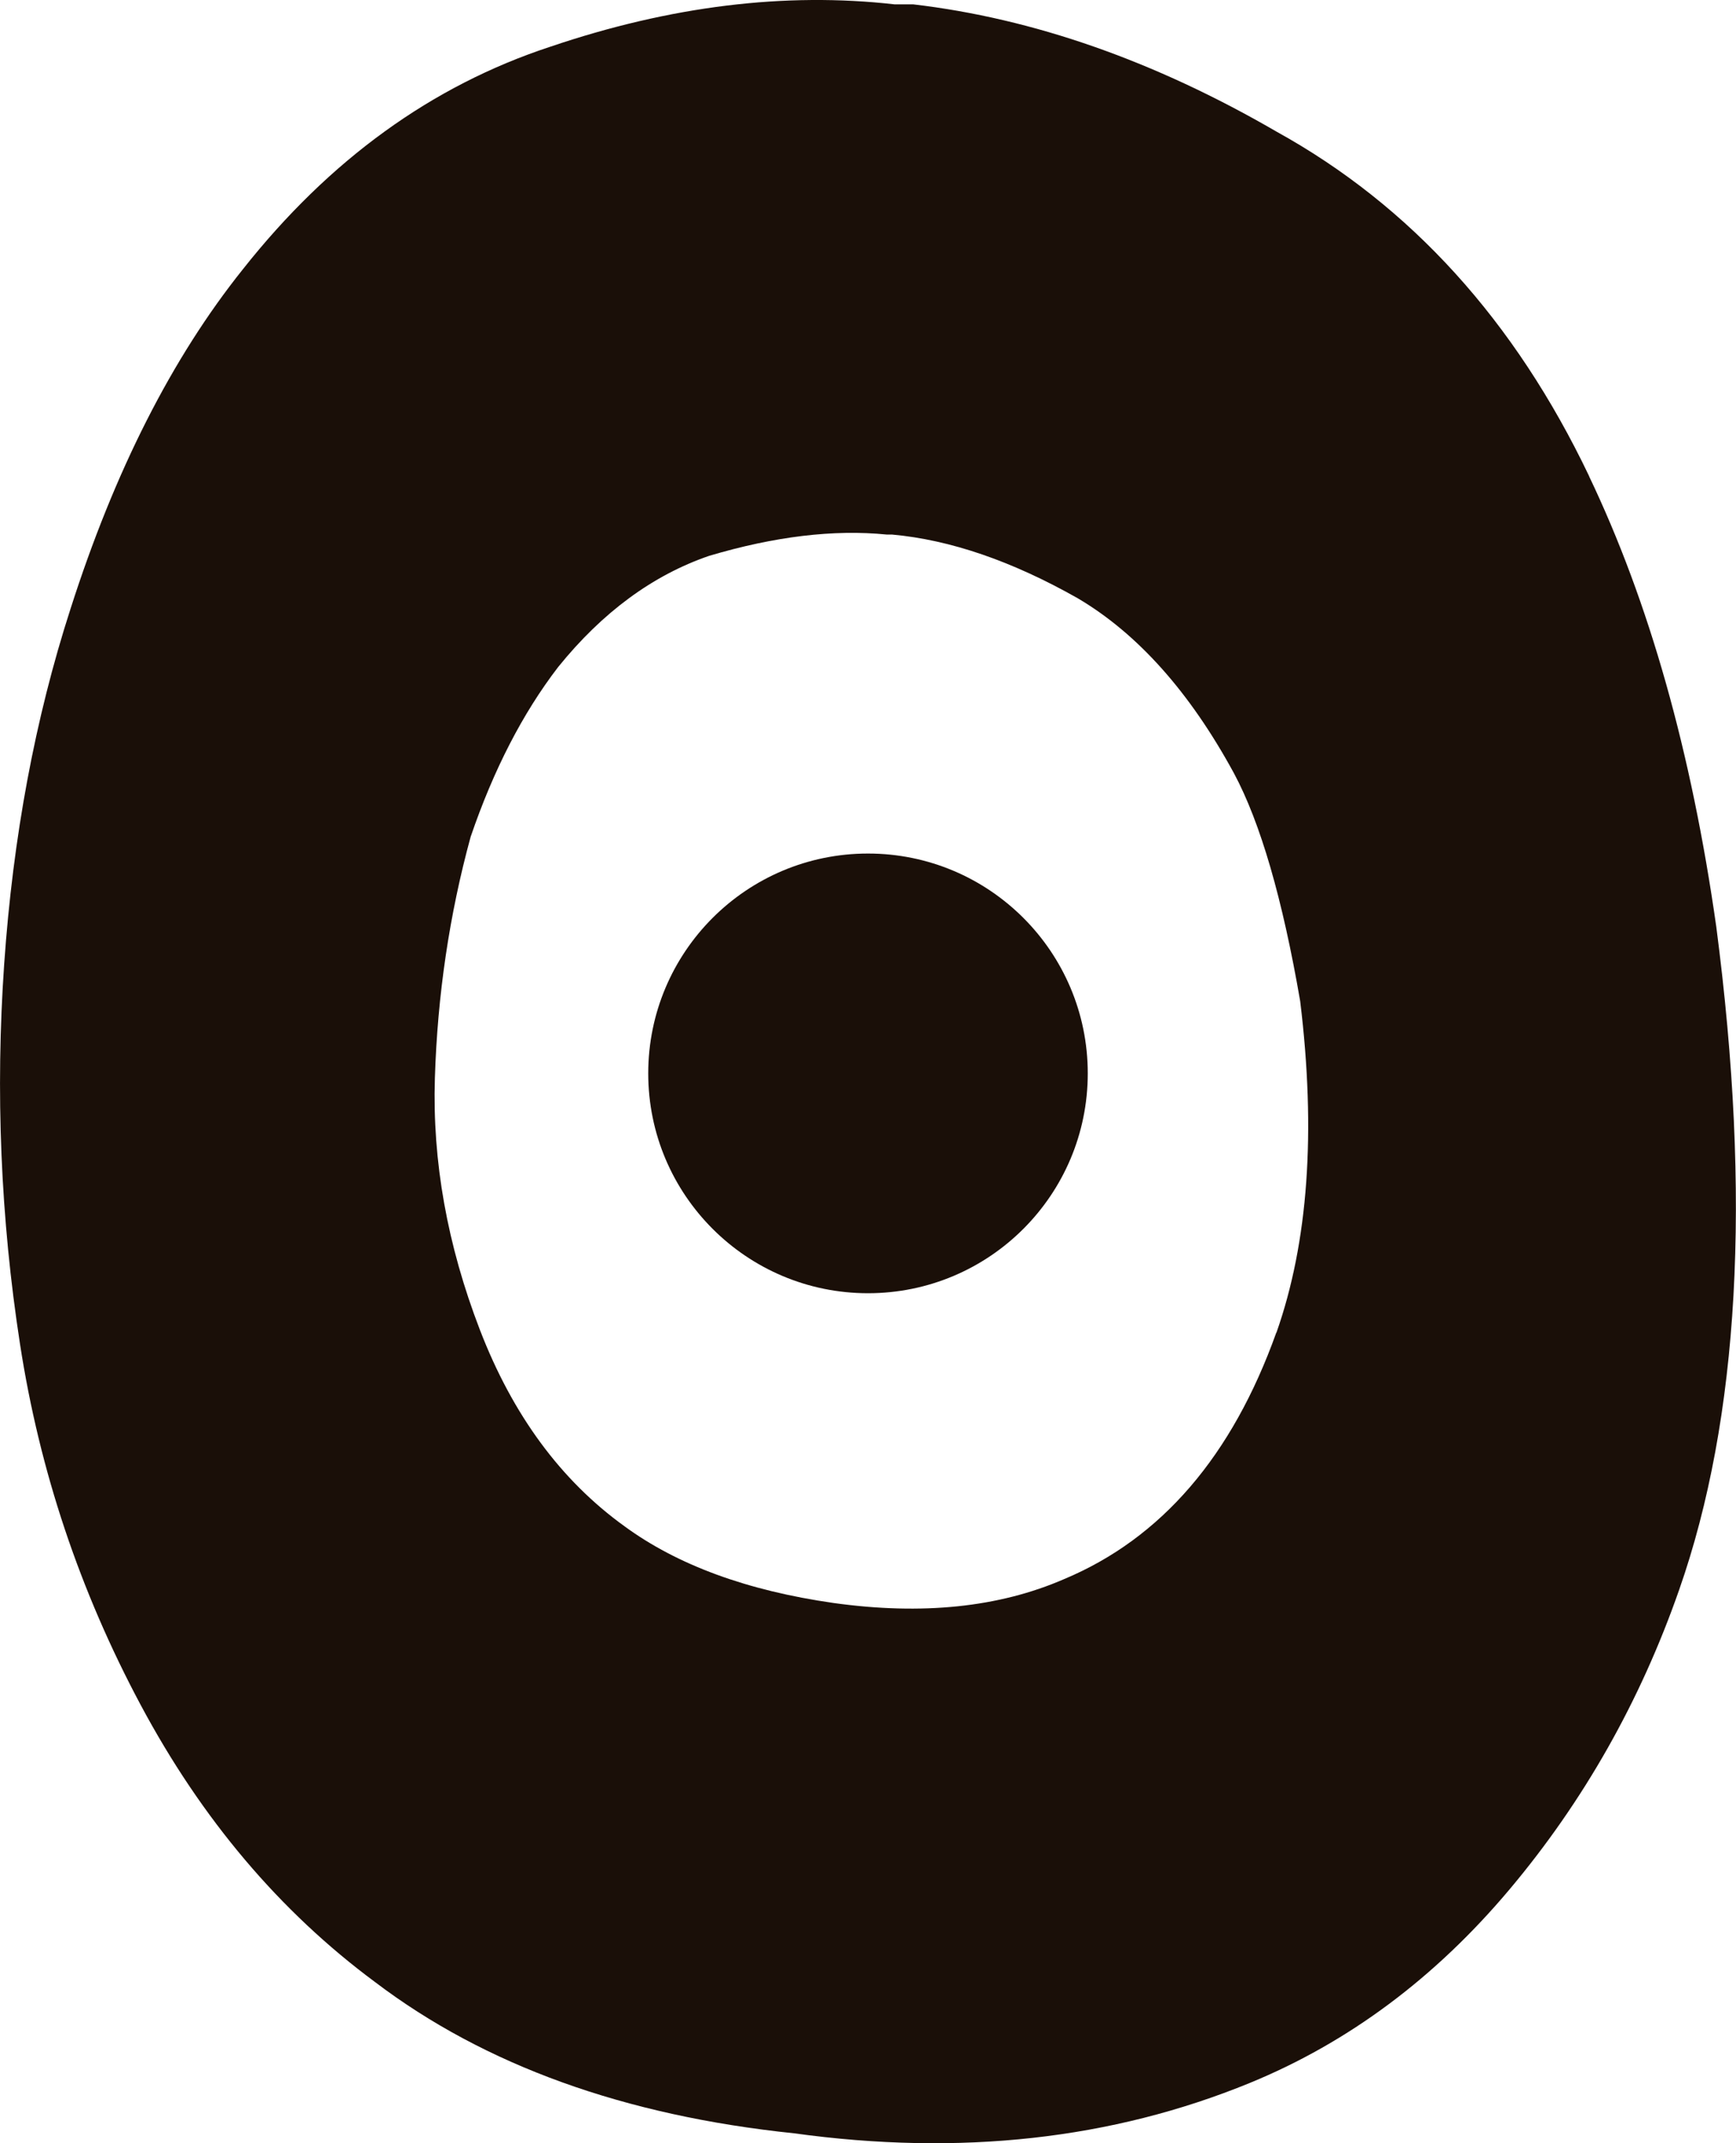
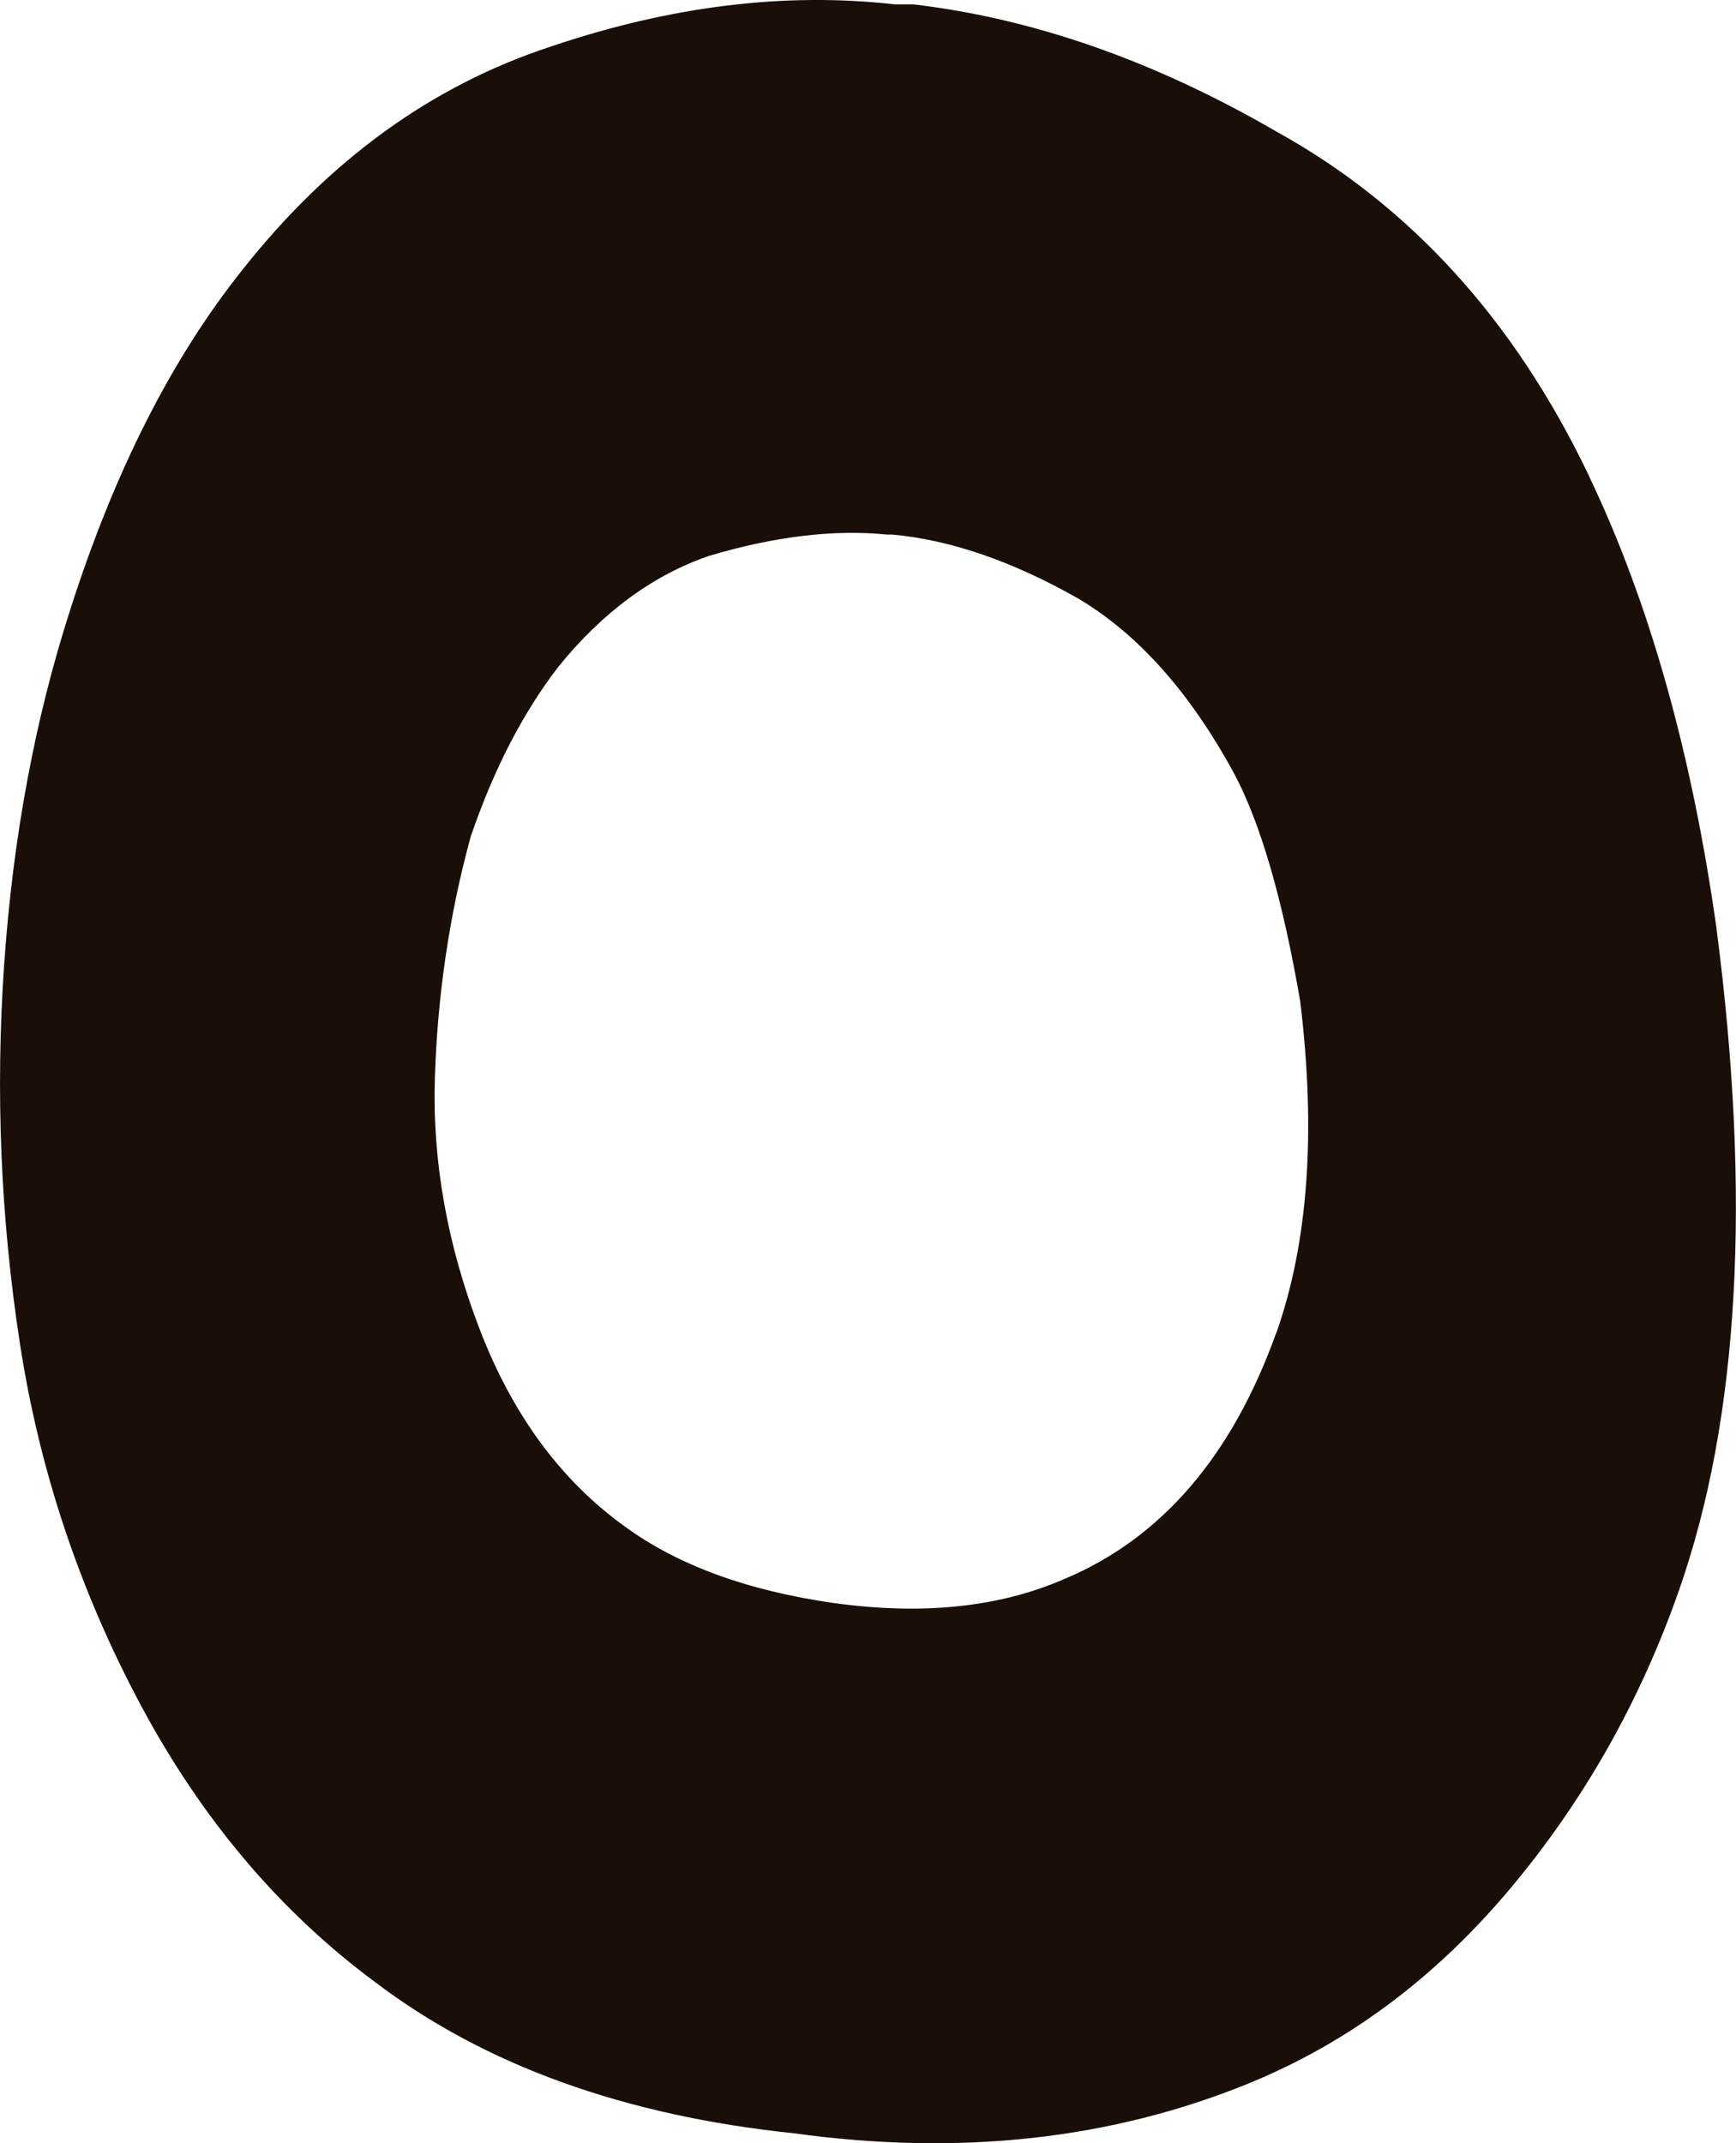
<svg xmlns="http://www.w3.org/2000/svg" id="Capa_2" data-name="Capa 2" viewBox="0 0 186.9 230.67">
  <defs>
    <style>
      .cls-1 {
        fill: #1a0f08;
      }
    </style>
  </defs>
  <g id="Capa_1-2" data-name="Capa 1">
    <g>
-       <path class="cls-1" d="M171.08,51.25c6.46,13.51,11.03,29.68,13.7,48.51,3.8,29.11,2.46,52.89-4,71.34-4.18,11.97-10.27,22.74-18.26,32.24-7.99,9.5-17.31,16.46-27.96,20.83-14.84,6.08-31.2,7.89-49.08,5.42-18.26-1.9-33.29-7.32-45.08-16.26-10.28-7.61-18.69-17.56-25.25-29.83-6.56-12.27-10.89-25.21-12.99-38.81C.06,131.11-.5,117.45.45,103.76c.95-13.69,3.33-26.44,7.14-38.23,4.75-14.85,10.93-27.02,18.55-36.54,9.32-11.79,20.35-19.77,33.1-23.96C72.16.65,84.53-.87,96.33.47h2c12.93,1.52,25.97,6.08,39.09,13.69,14.45,7.98,25.68,20.36,33.67,37.09ZM137.42,143.43c3.42-9.7,4.28-21.58,2.56-35.68-1.9-11.02-4.28-19.21-7.13-24.53-4.76-8.75-10.37-15.03-16.83-18.84-7.05-3.99-13.7-6.28-19.98-6.85h-.57c-5.7-.57-12.08.2-19.12,2.29-6.09,2.09-11.51,6.09-16.26,11.97-3.81,4.96-6.95,11.04-9.42,18.27-2.29,8.37-3.57,17.03-3.85,25.96-.28,8.95,1.33,17.98,4.85,27.11,3.52,9.13,8.7,16.18,15.55,21.12,5.7,4.18,13.22,6.94,22.54,8.27,9.51,1.32,17.79.48,24.82-2.58,10.45-4.38,18.07-13.22,22.83-26.53Z" />
-       <circle class="cls-1" cx="93.45" cy="115.52" r="23.66" />
+       <path class="cls-1" d="M171.08,51.25c6.46,13.51,11.03,29.68,13.7,48.51,3.8,29.11,2.46,52.89-4,71.34-4.18,11.97-10.27,22.74-18.26,32.24-7.99,9.5-17.31,16.46-27.96,20.83-14.84,6.08-31.2,7.89-49.08,5.42-18.26-1.9-33.29-7.32-45.08-16.26-10.28-7.61-18.69-17.56-25.25-29.83-6.56-12.27-10.89-25.21-12.99-38.81C.06,131.11-.5,117.45.45,103.76c.95-13.69,3.33-26.44,7.14-38.23,4.75-14.85,10.93-27.02,18.55-36.54,9.32-11.79,20.35-19.77,33.1-23.96C72.16.65,84.53-.87,96.33.47h2c12.93,1.52,25.97,6.08,39.09,13.69,14.45,7.98,25.68,20.36,33.67,37.09M137.42,143.43c3.42-9.7,4.28-21.58,2.56-35.68-1.9-11.02-4.28-19.21-7.13-24.53-4.76-8.75-10.37-15.03-16.83-18.84-7.05-3.99-13.7-6.28-19.98-6.85h-.57c-5.7-.57-12.08.2-19.12,2.29-6.09,2.09-11.51,6.09-16.26,11.97-3.81,4.96-6.95,11.04-9.42,18.27-2.29,8.37-3.57,17.03-3.85,25.96-.28,8.95,1.33,17.98,4.85,27.11,3.52,9.13,8.7,16.18,15.55,21.12,5.7,4.18,13.22,6.94,22.54,8.27,9.51,1.32,17.79.48,24.82-2.58,10.45-4.38,18.07-13.22,22.83-26.53Z" />
    </g>
  </g>
</svg>